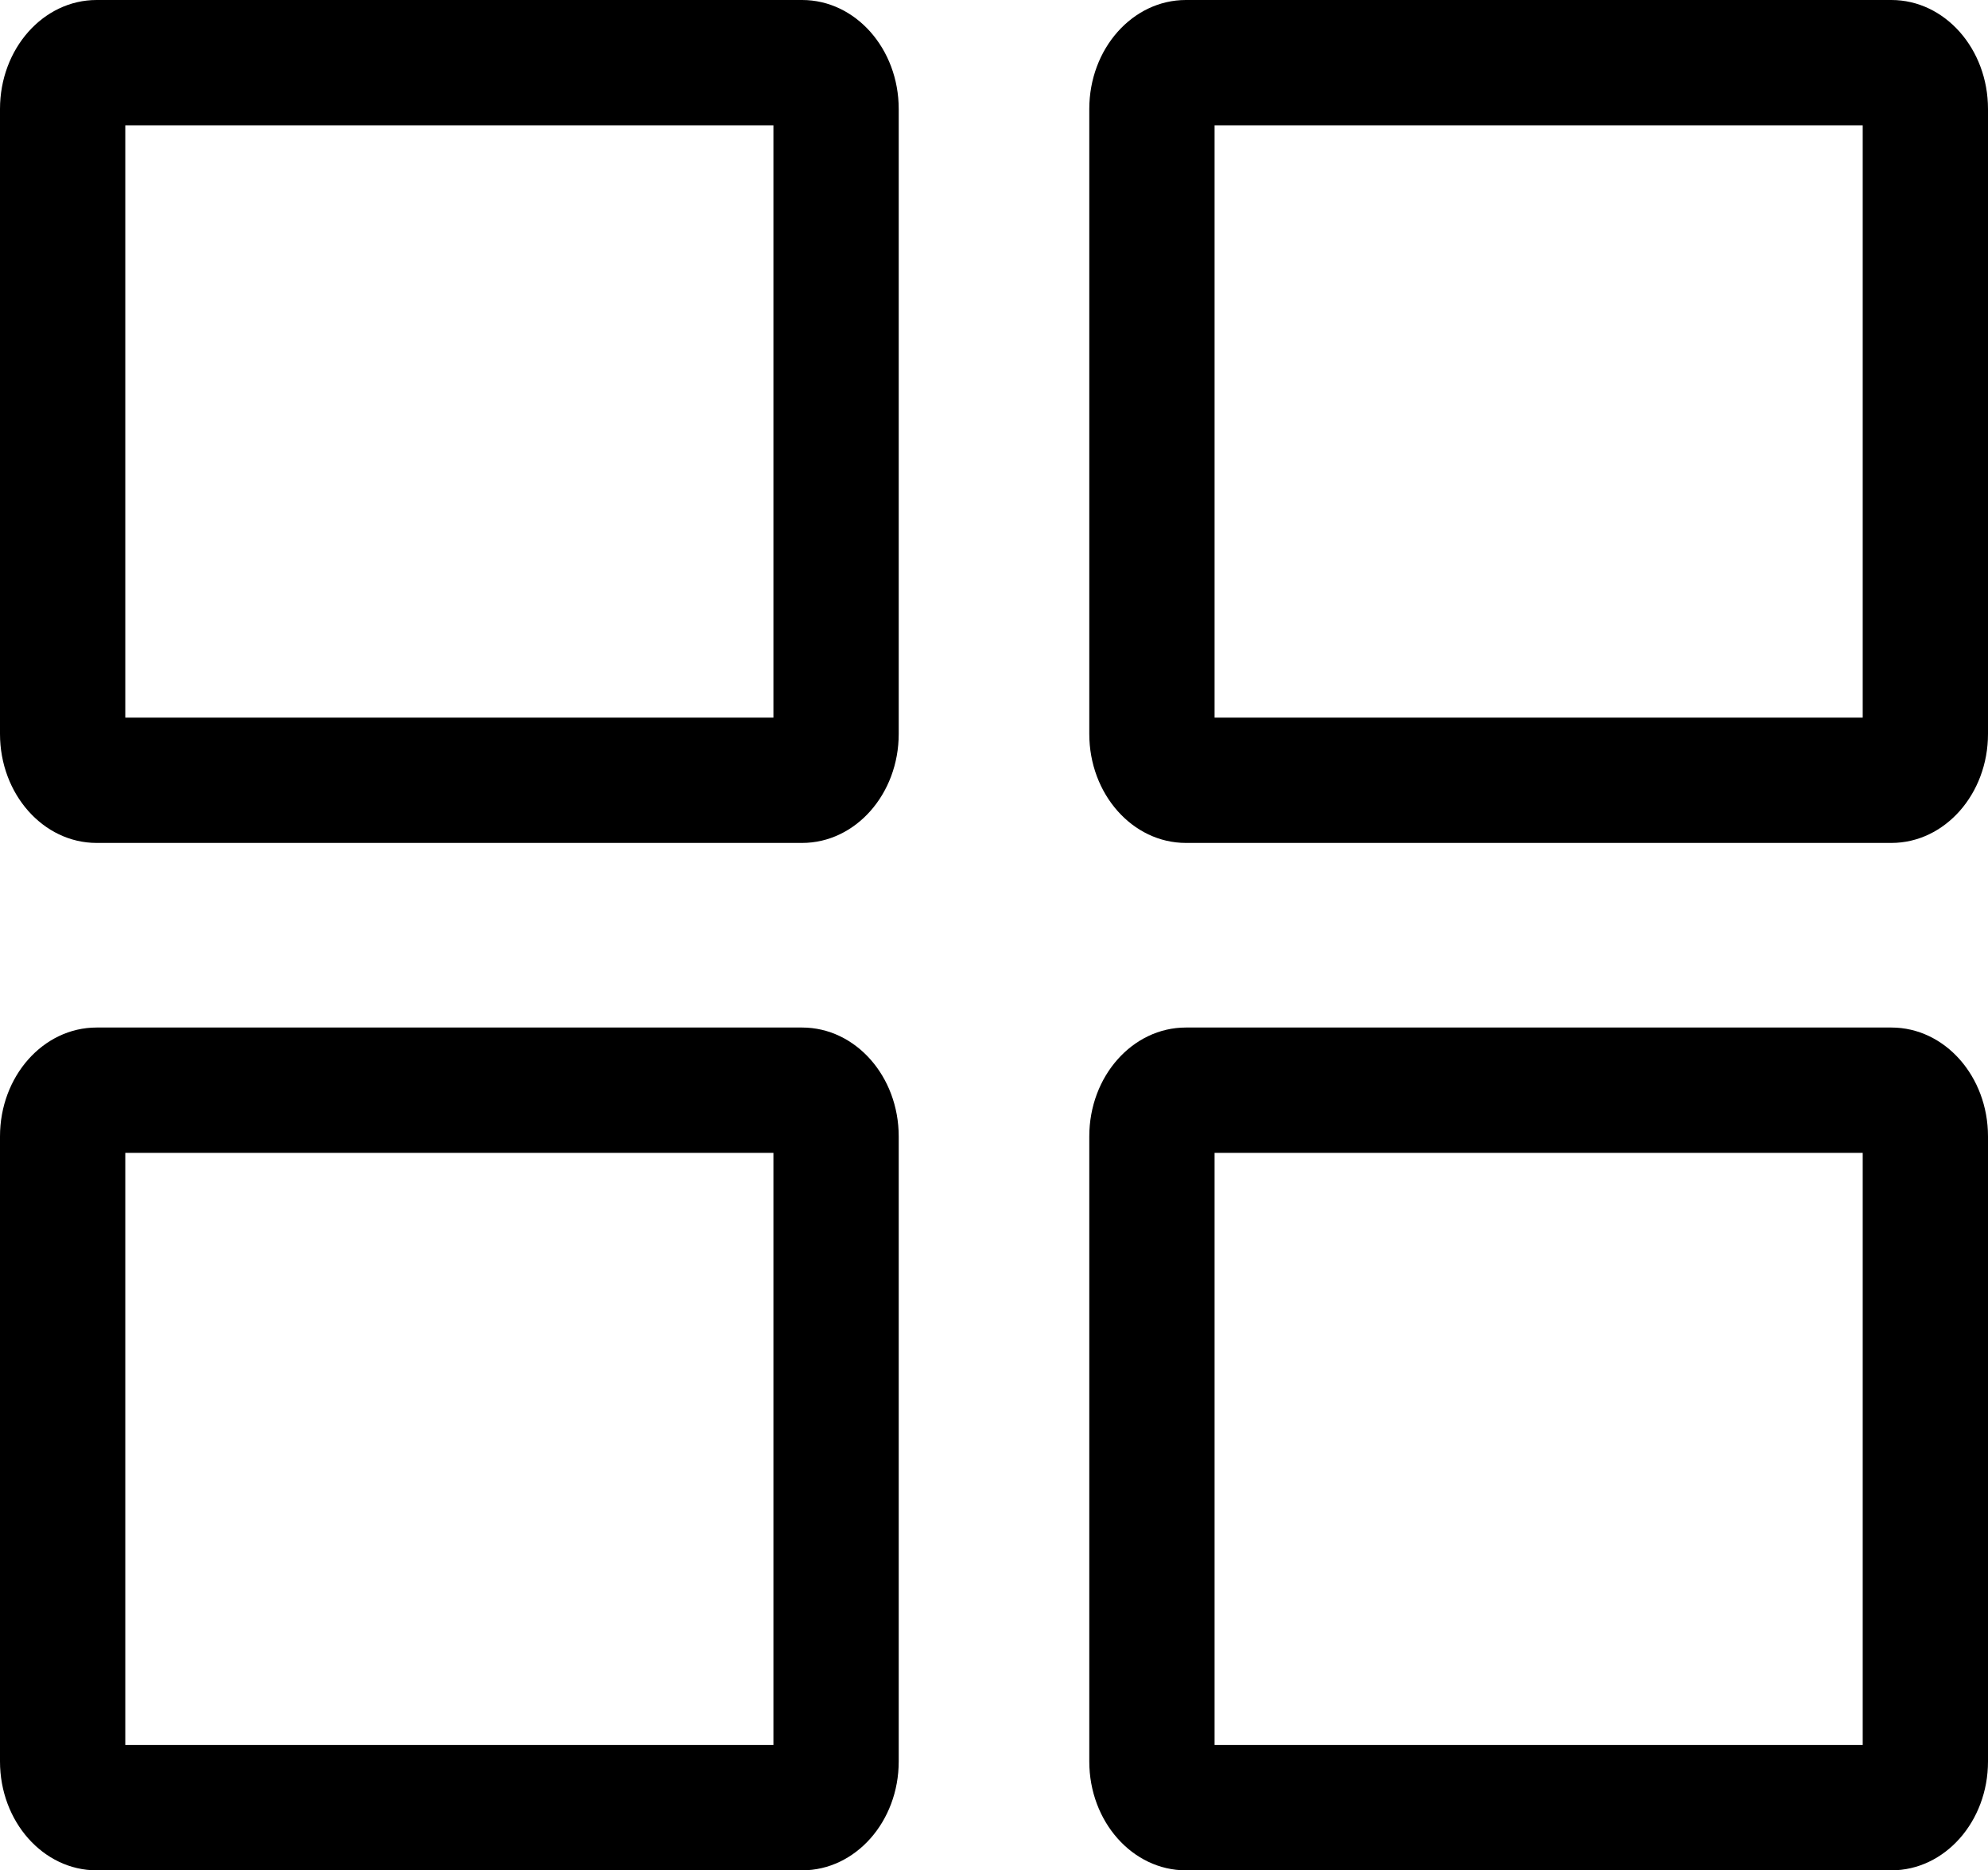
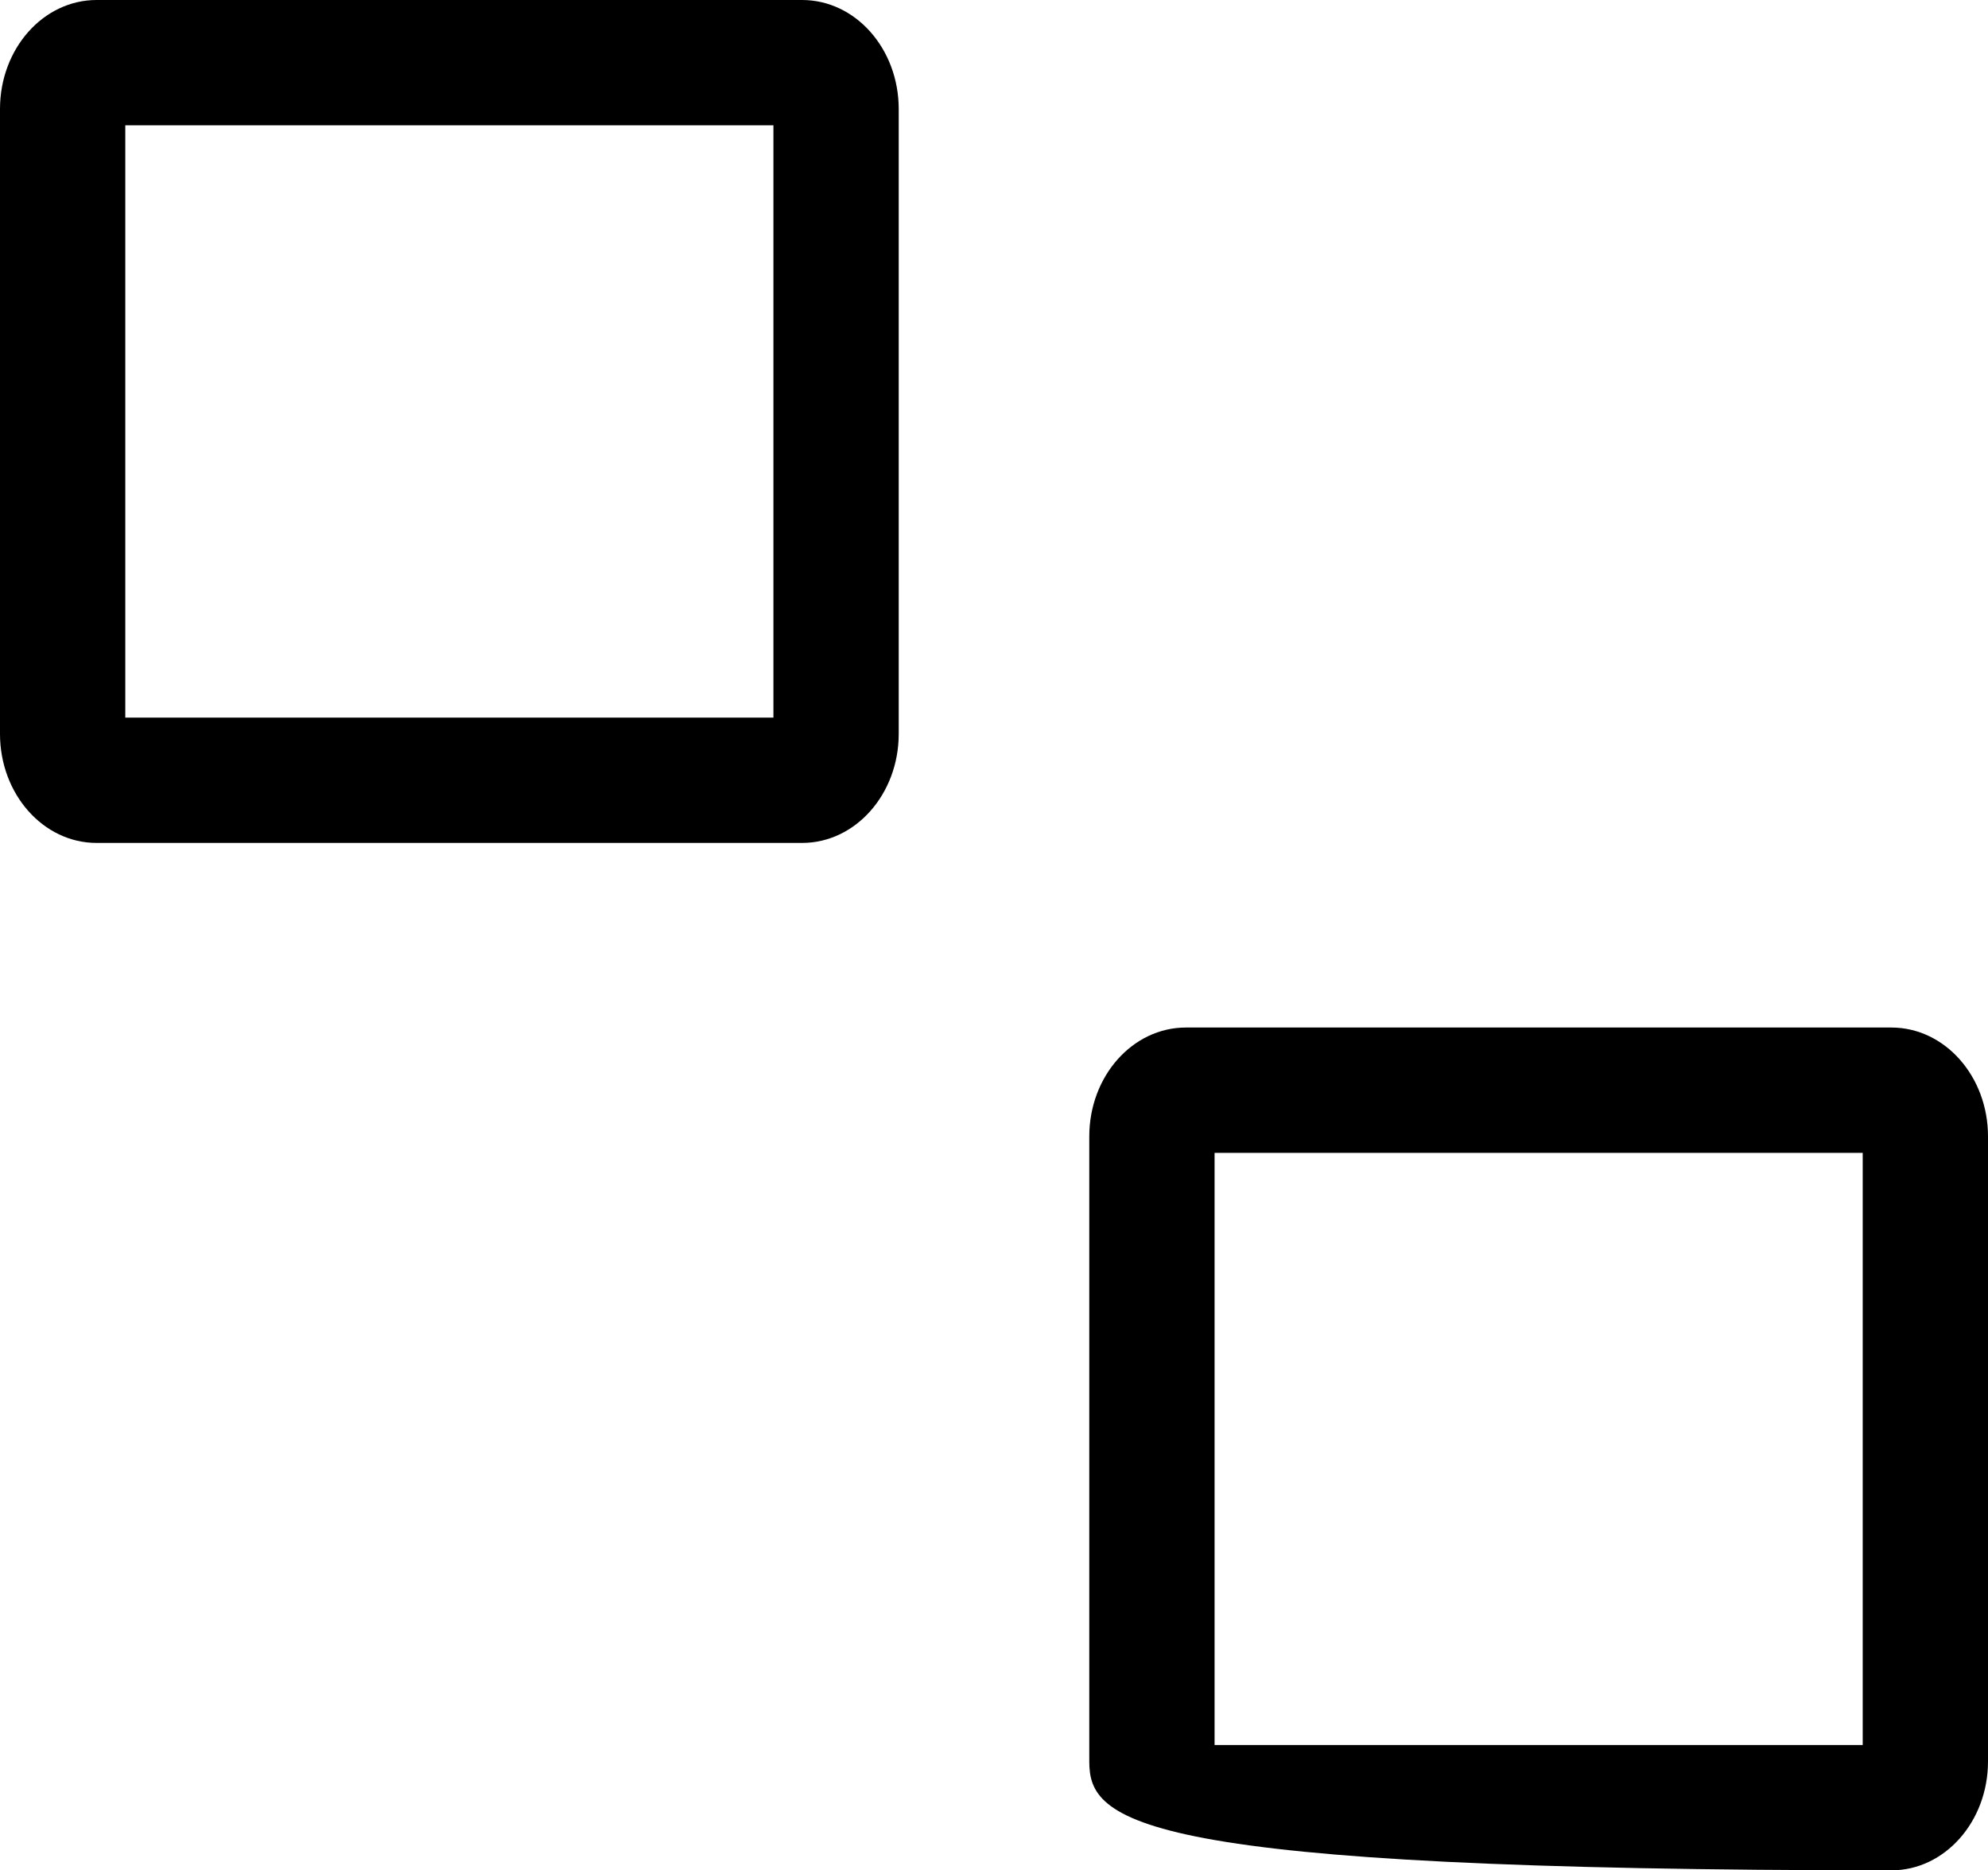
<svg xmlns="http://www.w3.org/2000/svg" id="Group_2439" data-name="Group 2439" width="15.867" height="14.924" viewBox="0 0 15.867 14.924">
  <g id="Path_2462" data-name="Path 2462" transform="translate(-97 -319.555)" fill="none">
    <path d="M103.4,319.555h-5.63a.825.825,0,0,0-.771.87v4.986a.825.825,0,0,0,.771.87h5.63a.825.825,0,0,0,.771-.87v-4.986A.825.825,0,0,0,103.4,319.555Z" stroke="none" />
    <path d="M 98 320.555 L 98 325.281 L 103.173 325.281 L 103.173 320.555 L 98 320.555 M 97.771 319.555 L 103.402 319.555 C 103.828 319.555 104.173 319.944 104.173 320.425 L 104.173 325.411 C 104.173 325.891 103.828 326.281 103.402 326.281 L 97.771 326.281 C 97.345 326.281 97 325.891 97 325.411 L 97 320.425 C 97 319.944 97.345 319.555 97.771 319.555 Z" stroke="none" fill="#000000" />
  </g>
  <g id="Path_2463" data-name="Path 2463" transform="translate(-135.429 -319.555)" fill="none">
    <path d="M150.525,319.555h-5.63a.825.825,0,0,0-.771.87v4.986a.825.825,0,0,0,.771.87h5.63a.825.825,0,0,0,.771-.87v-4.986A.825.825,0,0,0,150.525,319.555Z" stroke="none" />
-     <path d="M 145.123 320.555 L 145.123 325.281 L 150.296 325.281 L 150.296 320.555 L 145.123 320.555 M 144.894 319.555 L 150.525 319.555 C 150.951 319.555 151.296 319.944 151.296 320.425 L 151.296 325.411 C 151.296 325.891 150.951 326.281 150.525 326.281 L 144.894 326.281 C 144.468 326.281 144.123 325.891 144.123 325.411 L 144.123 320.425 C 144.123 319.944 144.468 319.555 144.894 319.555 Z" stroke="none" fill="#000000" />
  </g>
  <g id="Path_2464" data-name="Path 2464" transform="translate(-97 -355.794)" fill="none">
    <path d="M103.4,363.993h-5.63a.825.825,0,0,0-.771.869v4.987a.825.825,0,0,0,.771.869h5.63a.825.825,0,0,0,.771-.869v-4.987A.825.825,0,0,0,103.4,363.993Z" stroke="none" />
-     <path d="M 98 364.993 L 98 369.718 L 103.173 369.718 L 103.173 364.993 L 98 364.993 M 97.771 363.993 L 103.402 363.993 C 103.828 363.993 104.173 364.382 104.173 364.862 L 104.173 369.849 C 104.173 370.329 103.828 370.718 103.402 370.718 L 97.771 370.718 C 97.345 370.718 97 370.329 97 369.849 L 97 364.862 C 97 364.382 97.345 363.993 97.771 363.993 Z" stroke="none" fill="#000000" />
  </g>
  <g id="Path_2465" data-name="Path 2465" transform="translate(-135.429 -355.794)" fill="none">
    <path d="M150.525,363.993h-5.63a.825.825,0,0,0-.771.869v4.987a.825.825,0,0,0,.771.869h5.63a.825.825,0,0,0,.771-.869v-4.987A.825.825,0,0,0,150.525,363.993Z" stroke="none" />
-     <path d="M 145.123 364.993 L 145.123 369.718 L 150.296 369.718 L 150.296 364.993 L 145.123 364.993 M 144.894 363.993 L 150.525 363.993 C 150.951 363.993 151.296 364.382 151.296 364.862 L 151.296 369.849 C 151.296 370.329 150.951 370.718 150.525 370.718 L 144.894 370.718 C 144.468 370.718 144.123 370.329 144.123 369.849 L 144.123 364.862 C 144.123 364.382 144.468 363.993 144.894 363.993 Z" stroke="none" fill="#000000" />
+     <path d="M 145.123 364.993 L 145.123 369.718 L 150.296 369.718 L 150.296 364.993 L 145.123 364.993 M 144.894 363.993 L 150.525 363.993 C 150.951 363.993 151.296 364.382 151.296 364.862 L 151.296 369.849 C 151.296 370.329 150.951 370.718 150.525 370.718 C 144.468 370.718 144.123 370.329 144.123 369.849 L 144.123 364.862 C 144.123 364.382 144.468 363.993 144.894 363.993 Z" stroke="none" fill="#000000" />
  </g>
</svg>